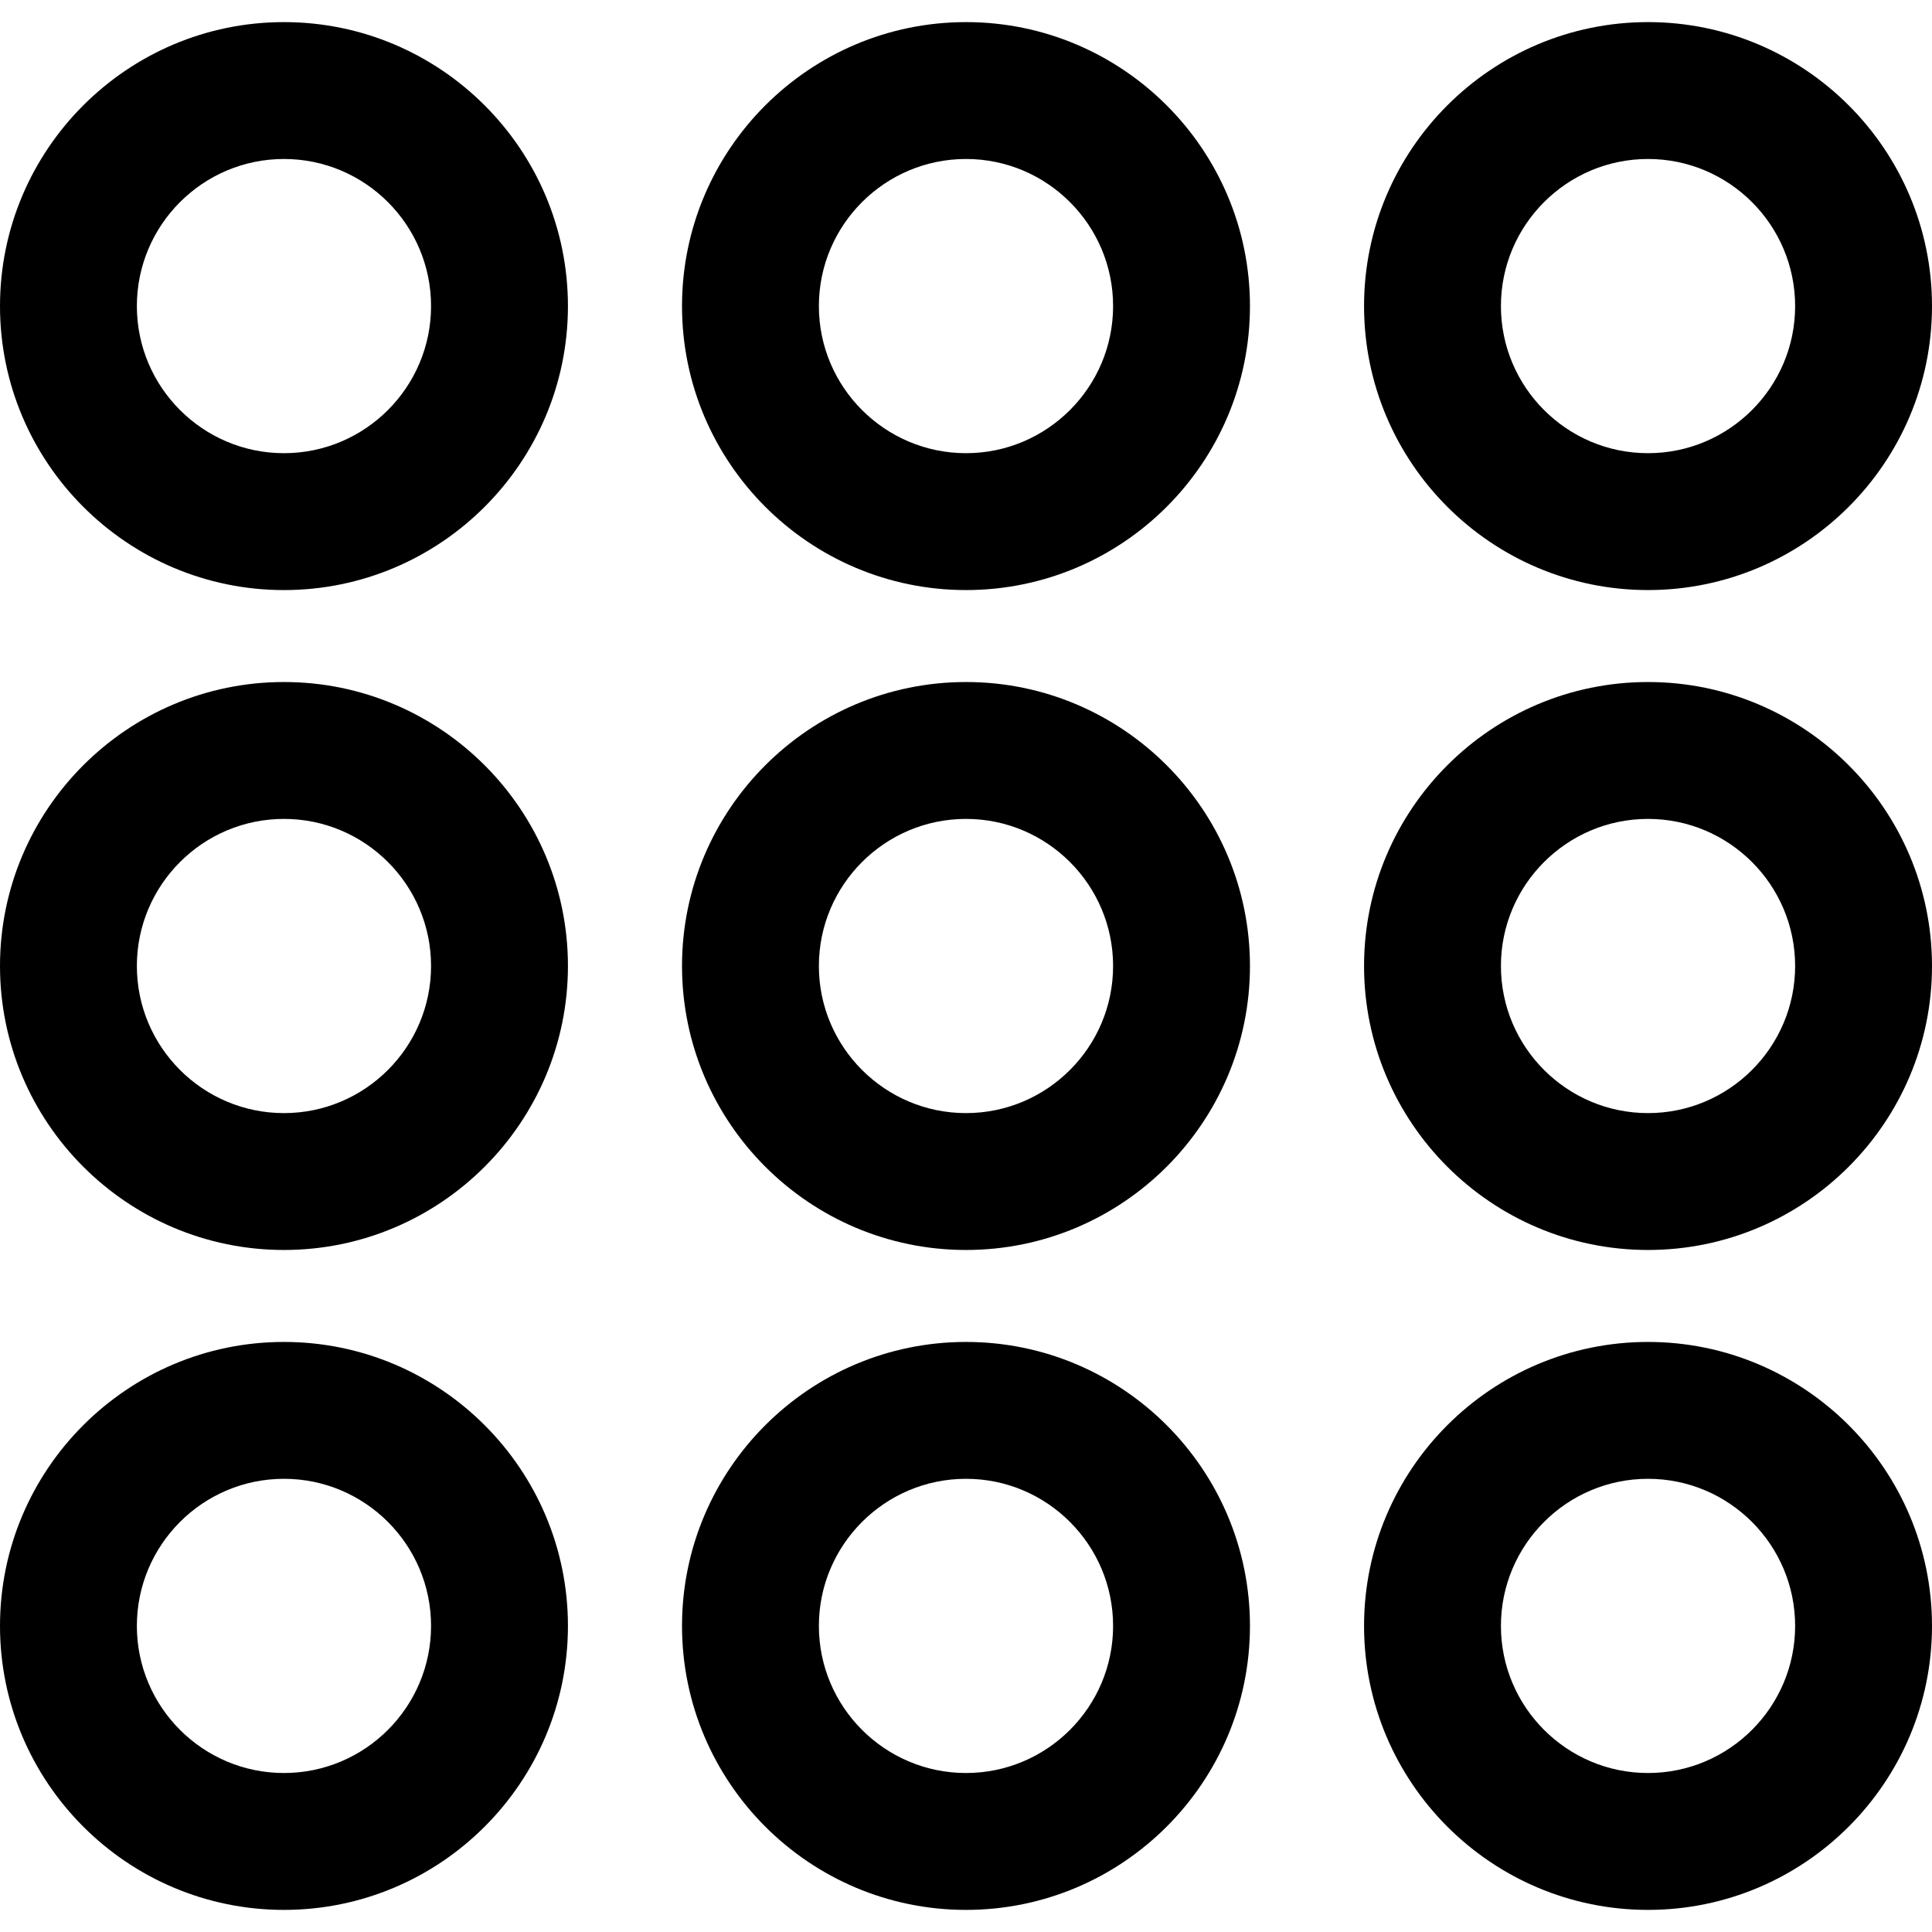
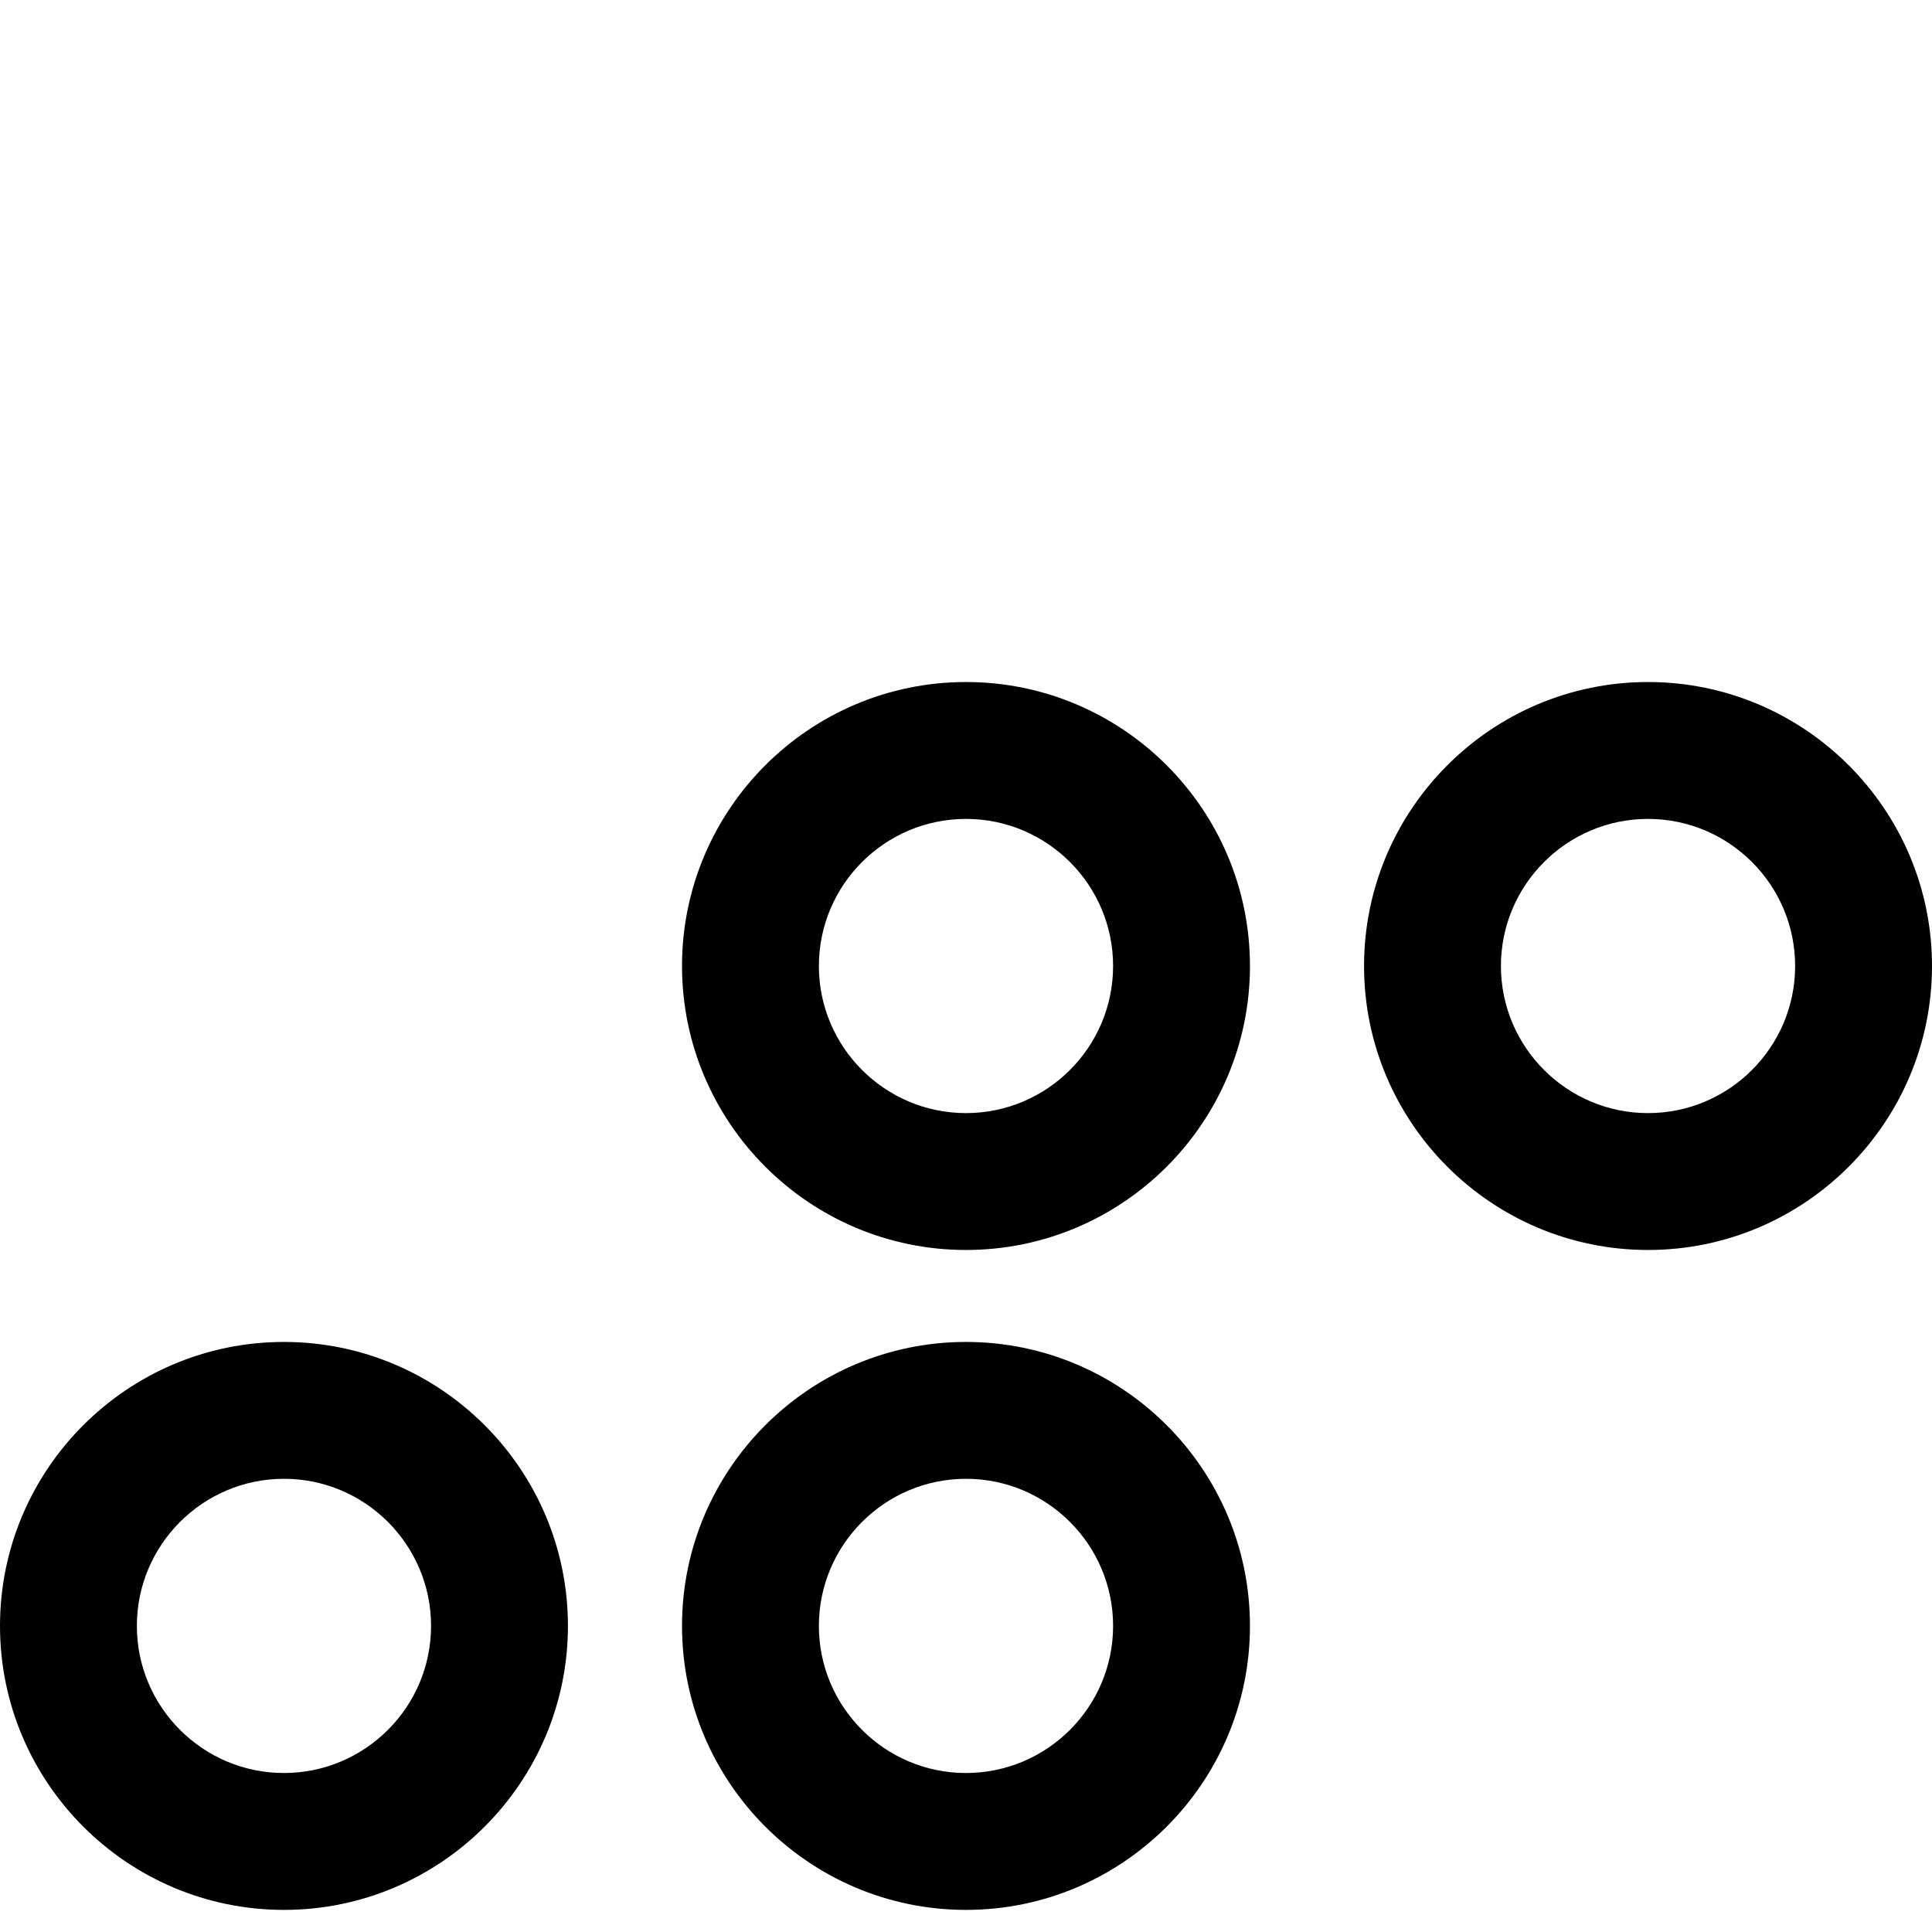
<svg xmlns="http://www.w3.org/2000/svg" fill="#000000" version="1.1" id="Capa_1" width="800px" height="800px" viewBox="0 0 329.508 329.508" xml:space="preserve">
  <g>
    <g>
-       <path d="M48.43,3.771C21.723,3.771,0,25.5,0,52.206c0,26.707,21.723,48.433,48.43,48.433s48.434-21.726,48.434-48.433    C96.863,25.499,75.137,3.771,48.43,3.771z M48.43,77.292c-13.832,0-25.087-11.253-25.087-25.088    c0-13.836,11.255-25.089,25.087-25.089c13.833,0,25.088,11.253,25.088,25.089C73.518,66.04,62.263,77.292,48.43,77.292z" />
-       <path d="M164.754,3.771c-26.707,0-48.434,21.728-48.434,48.434c0,26.707,21.727,48.433,48.434,48.433s48.43-21.726,48.43-48.433    S191.461,3.771,164.754,3.771z M164.754,77.292c-13.832,0-25.091-11.253-25.091-25.088c0-13.836,11.259-25.089,25.091-25.089    c13.834,0,25.088,11.253,25.088,25.089C189.842,66.04,178.588,77.292,164.754,77.292z" />
-       <path d="M281.074,100.637c26.707,0,48.434-21.726,48.434-48.433c0-26.706-21.727-48.434-48.434-48.434    s-48.431,21.728-48.431,48.434C232.645,78.912,254.367,100.637,281.074,100.637z M281.074,27.115    c13.832,0,25.091,11.253,25.091,25.089c0,13.835-11.259,25.088-25.091,25.088s-25.087-11.253-25.087-25.088    C255.987,38.369,267.242,27.115,281.074,27.115z" />
-       <path d="M48.43,116.321C21.723,116.321,0,138.046,0,164.753c0,26.707,21.723,48.434,48.43,48.434s48.434-21.728,48.434-48.434    C96.864,138.046,75.137,116.321,48.43,116.321z M48.43,189.843c-13.832,0-25.087-11.254-25.087-25.089    c0-13.835,11.255-25.087,25.087-25.087c13.833,0,25.088,11.252,25.088,25.087C73.518,178.589,62.263,189.843,48.43,189.843z" />
      <path d="M164.754,116.321c-26.707,0-48.434,21.725-48.434,48.432c0,26.707,21.727,48.434,48.434,48.434s48.43-21.728,48.43-48.434    C213.184,138.046,191.461,116.321,164.754,116.321z M164.754,189.843c-13.832,0-25.091-11.254-25.091-25.089    c0-13.835,11.259-25.087,25.091-25.087c13.834,0,25.088,11.252,25.088,25.087C189.842,178.589,178.588,189.843,164.754,189.843z" />
      <path d="M281.074,116.321c-26.707,0-48.431,21.725-48.431,48.432c0,26.707,21.724,48.434,48.431,48.434    s48.434-21.728,48.434-48.434C329.508,138.046,307.781,116.321,281.074,116.321z M281.074,189.843    c-13.832,0-25.087-11.254-25.087-25.089c0-13.835,11.255-25.087,25.087-25.087s25.091,11.252,25.091,25.087    C306.165,178.589,294.906,189.843,281.074,189.843z" />
      <path d="M48.43,228.872C21.723,228.872,0,250.597,0,277.304s21.723,48.434,48.43,48.434s48.434-21.727,48.434-48.434    S75.137,228.872,48.43,228.872z M48.43,302.392c-13.832,0-25.087-11.254-25.087-25.088s11.255-25.09,25.087-25.09    c13.833,0,25.088,11.256,25.088,25.09S62.263,302.392,48.43,302.392z" />
      <path d="M164.754,228.872c-26.707,0-48.434,21.725-48.434,48.432s21.727,48.434,48.434,48.434s48.43-21.727,48.43-48.434    S191.461,228.872,164.754,228.872z M164.754,302.392c-13.832,0-25.091-11.254-25.091-25.088s11.259-25.09,25.091-25.09    c13.834,0,25.088,11.256,25.088,25.09S178.588,302.392,164.754,302.392z" />
-       <path d="M281.074,228.872c-26.707,0-48.431,21.725-48.431,48.432s21.724,48.434,48.431,48.434s48.434-21.727,48.434-48.434    S307.781,228.872,281.074,228.872z M281.074,302.392c-13.832,0-25.087-11.254-25.087-25.088s11.255-25.09,25.087-25.09    s25.091,11.256,25.091,25.09S294.906,302.392,281.074,302.392z" />
    </g>
  </g>
</svg>